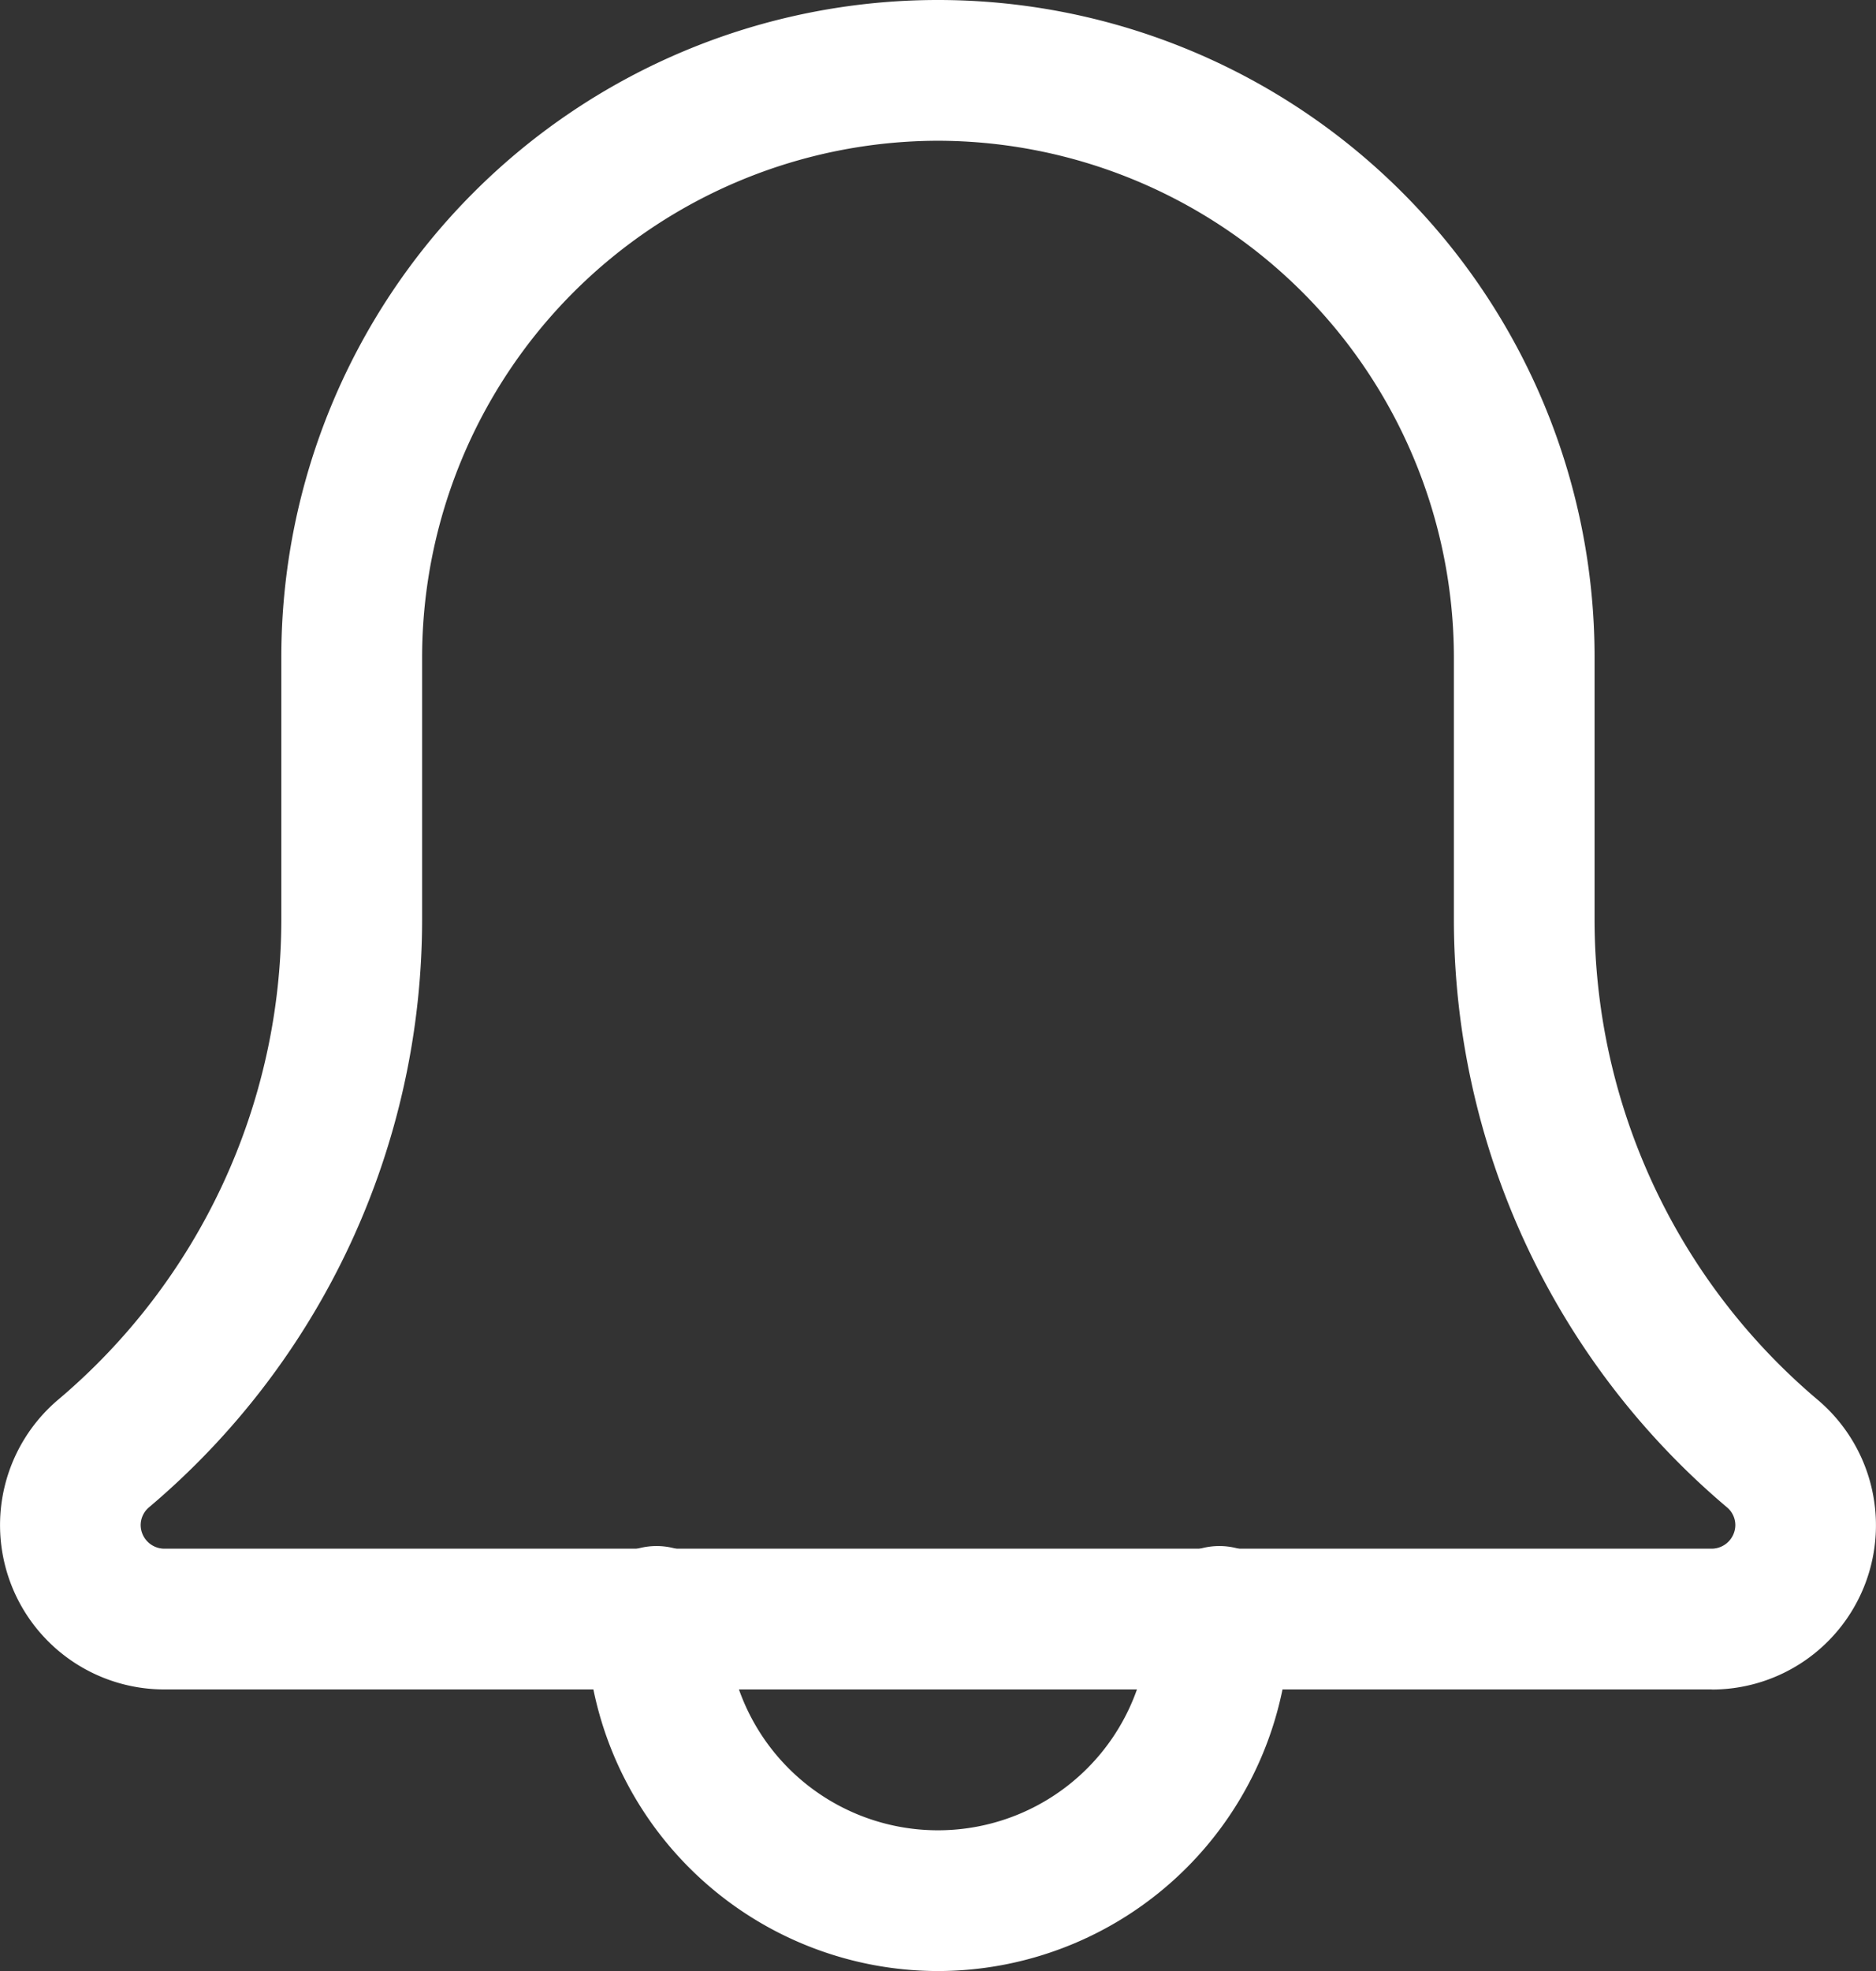
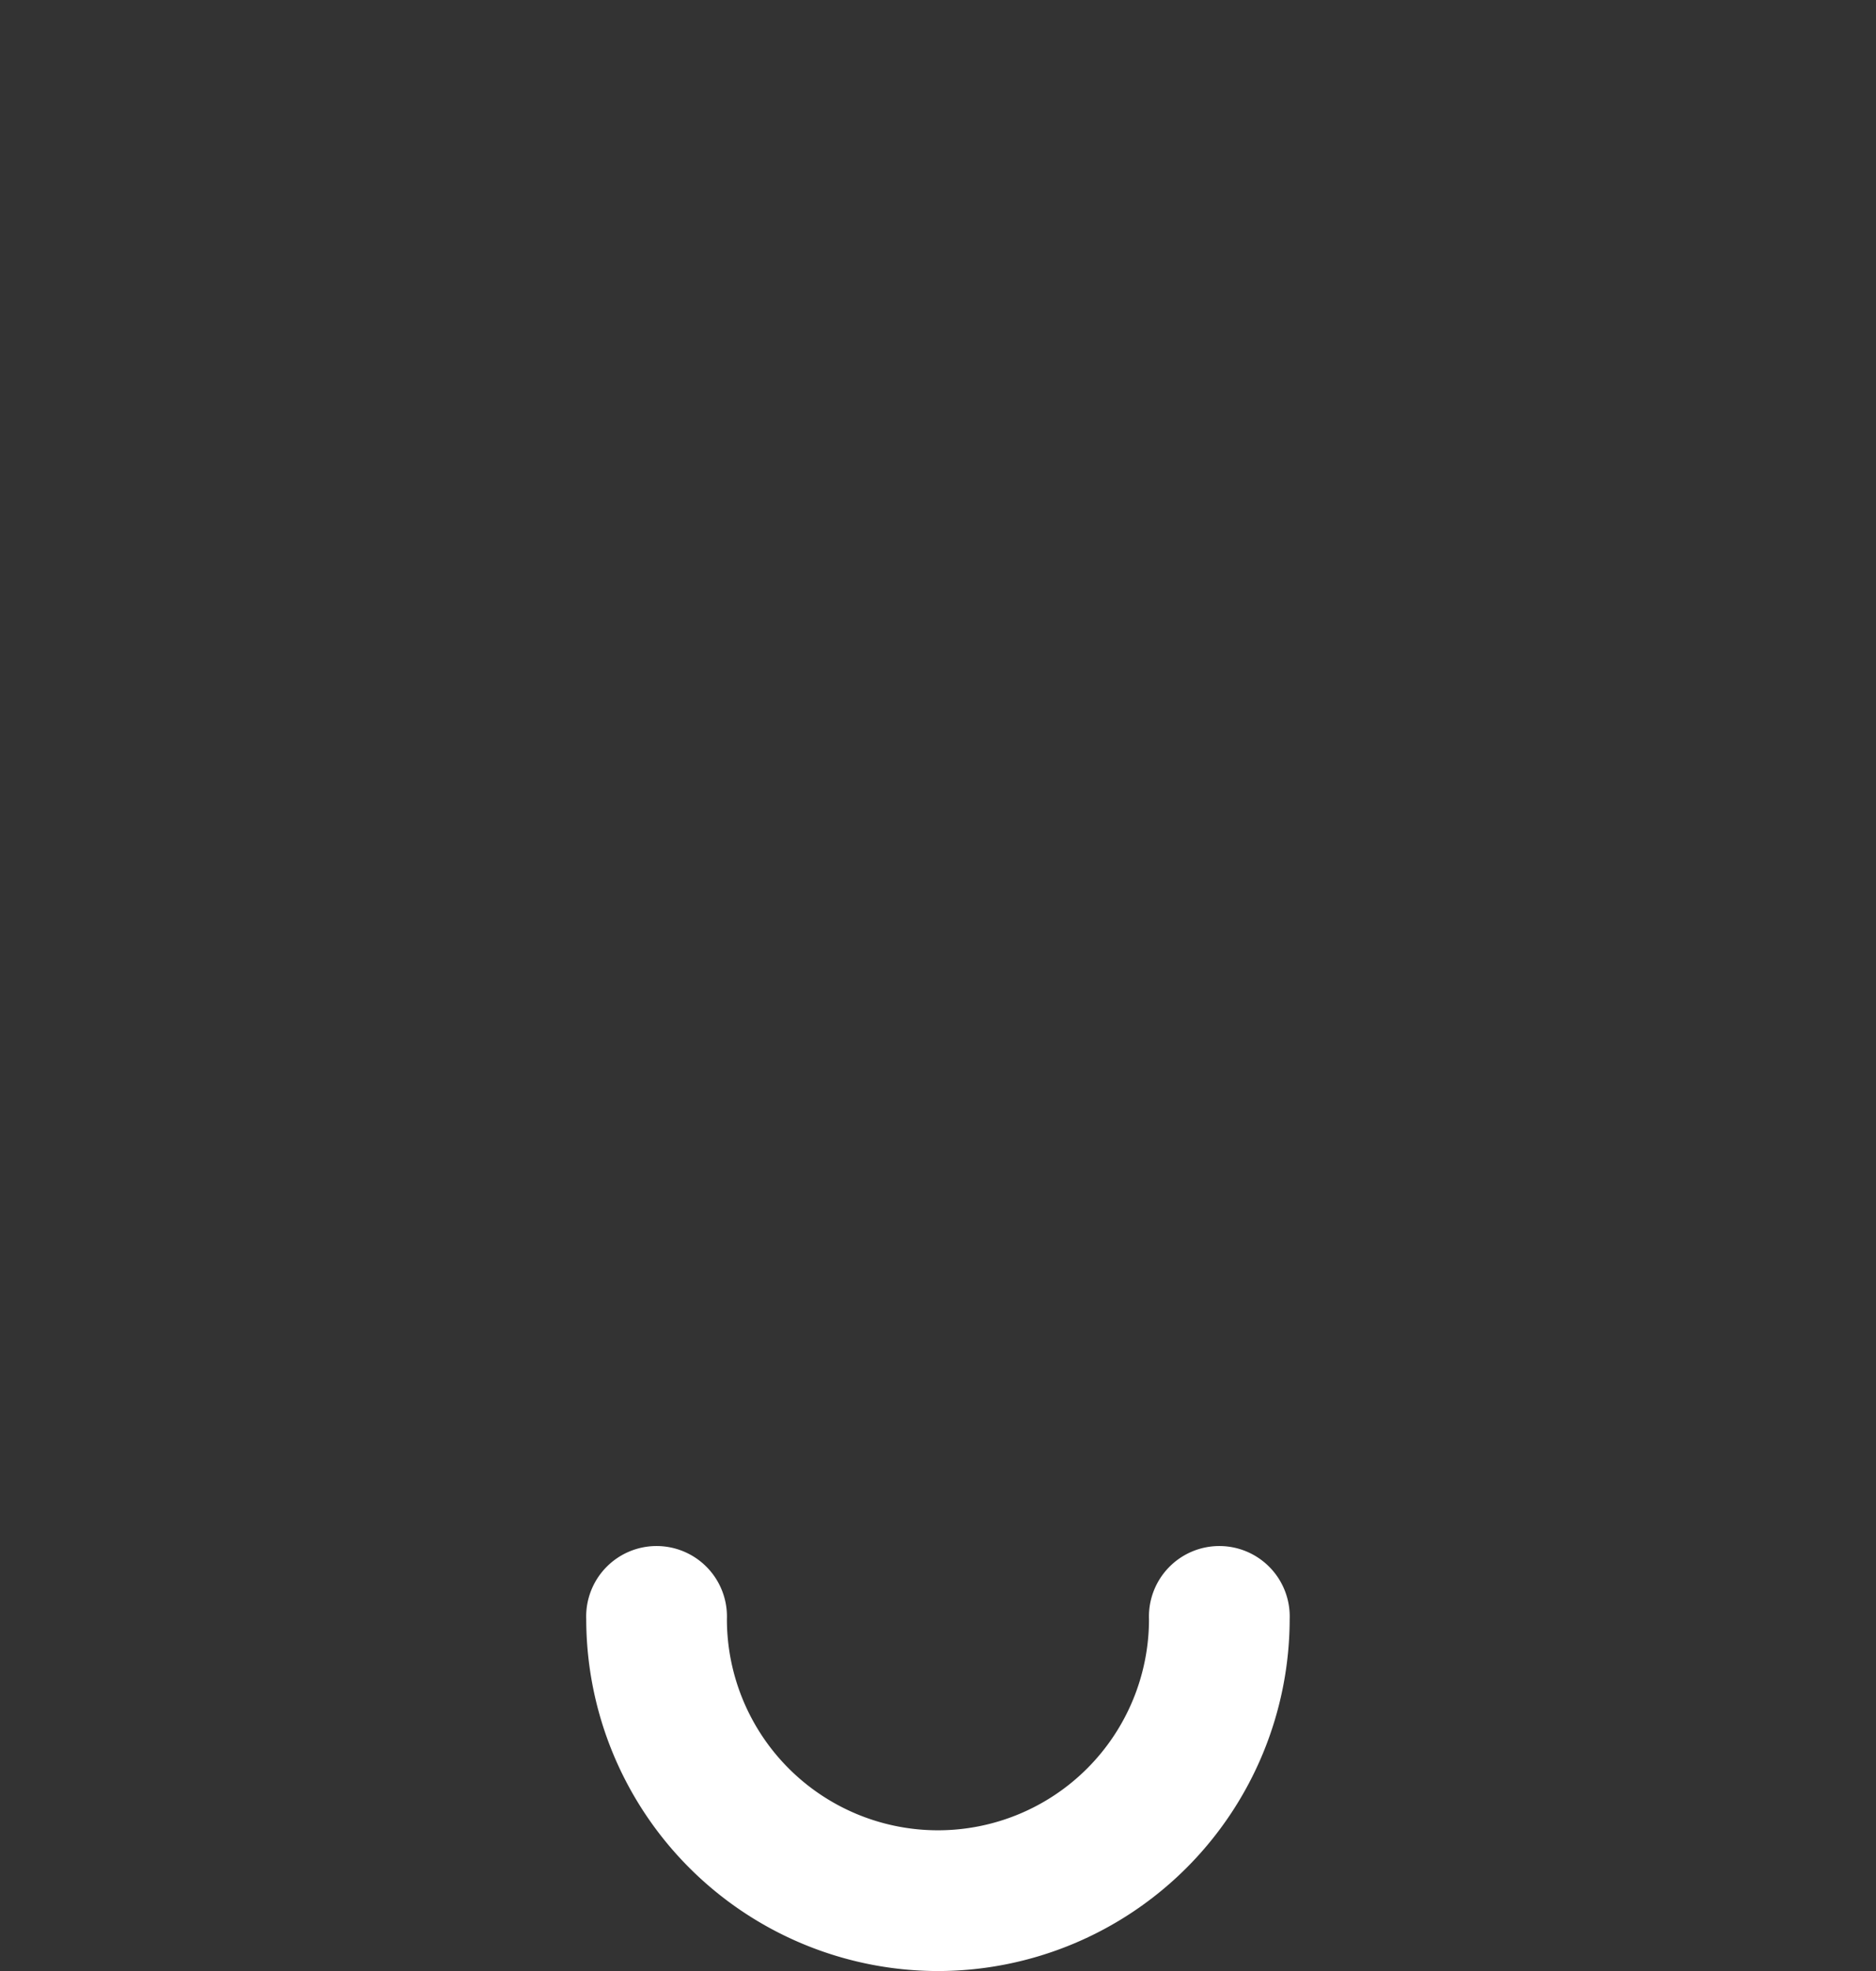
<svg xmlns="http://www.w3.org/2000/svg" width="18.871" height="19.815" viewBox="0 0 18.871 19.815">
  <rect x="0" y="0" width="18.871" height="19.815" fill="#333333" stroke="none" />
  <g id="bell" transform="translate(0 -64)">
    <path id="Path_1990" data-name="Path 1990" d="M136.87,420.246a3.542,3.542,0,0,1-3.538-3.538.708.708,0,1,1,1.415,0,2.123,2.123,0,1,0,4.246,0,.708.708,0,1,1,1.415,0A3.542,3.542,0,0,1,136.87,420.246Zm0,0" transform="translate(-127.435 -336.431)" fill="#fff" />
-     <path id="Path_1991" data-name="Path 1991" d="M17.22,80.984H1.651A1.652,1.652,0,0,1,.577,78.078a6.323,6.323,0,0,0,2.253-4.842V70.605a6.605,6.605,0,0,1,13.21,0v2.631a6.322,6.322,0,0,0,2.244,4.836,1.651,1.651,0,0,1-1.064,2.913ZM9.436,65.415a5.2,5.2,0,0,0-5.19,5.19v2.631A7.733,7.733,0,0,1,1.5,79.152a.235.235,0,0,0-.085.181.239.239,0,0,0,.236.236H17.22a.239.239,0,0,0,.236-.236.233.233,0,0,0-.083-.179,7.736,7.736,0,0,1-2.748-5.918V70.605A5.2,5.2,0,0,0,9.436,65.415Zm0,0" transform="translate(0)" fill="#fff" />
  </g>
</svg>